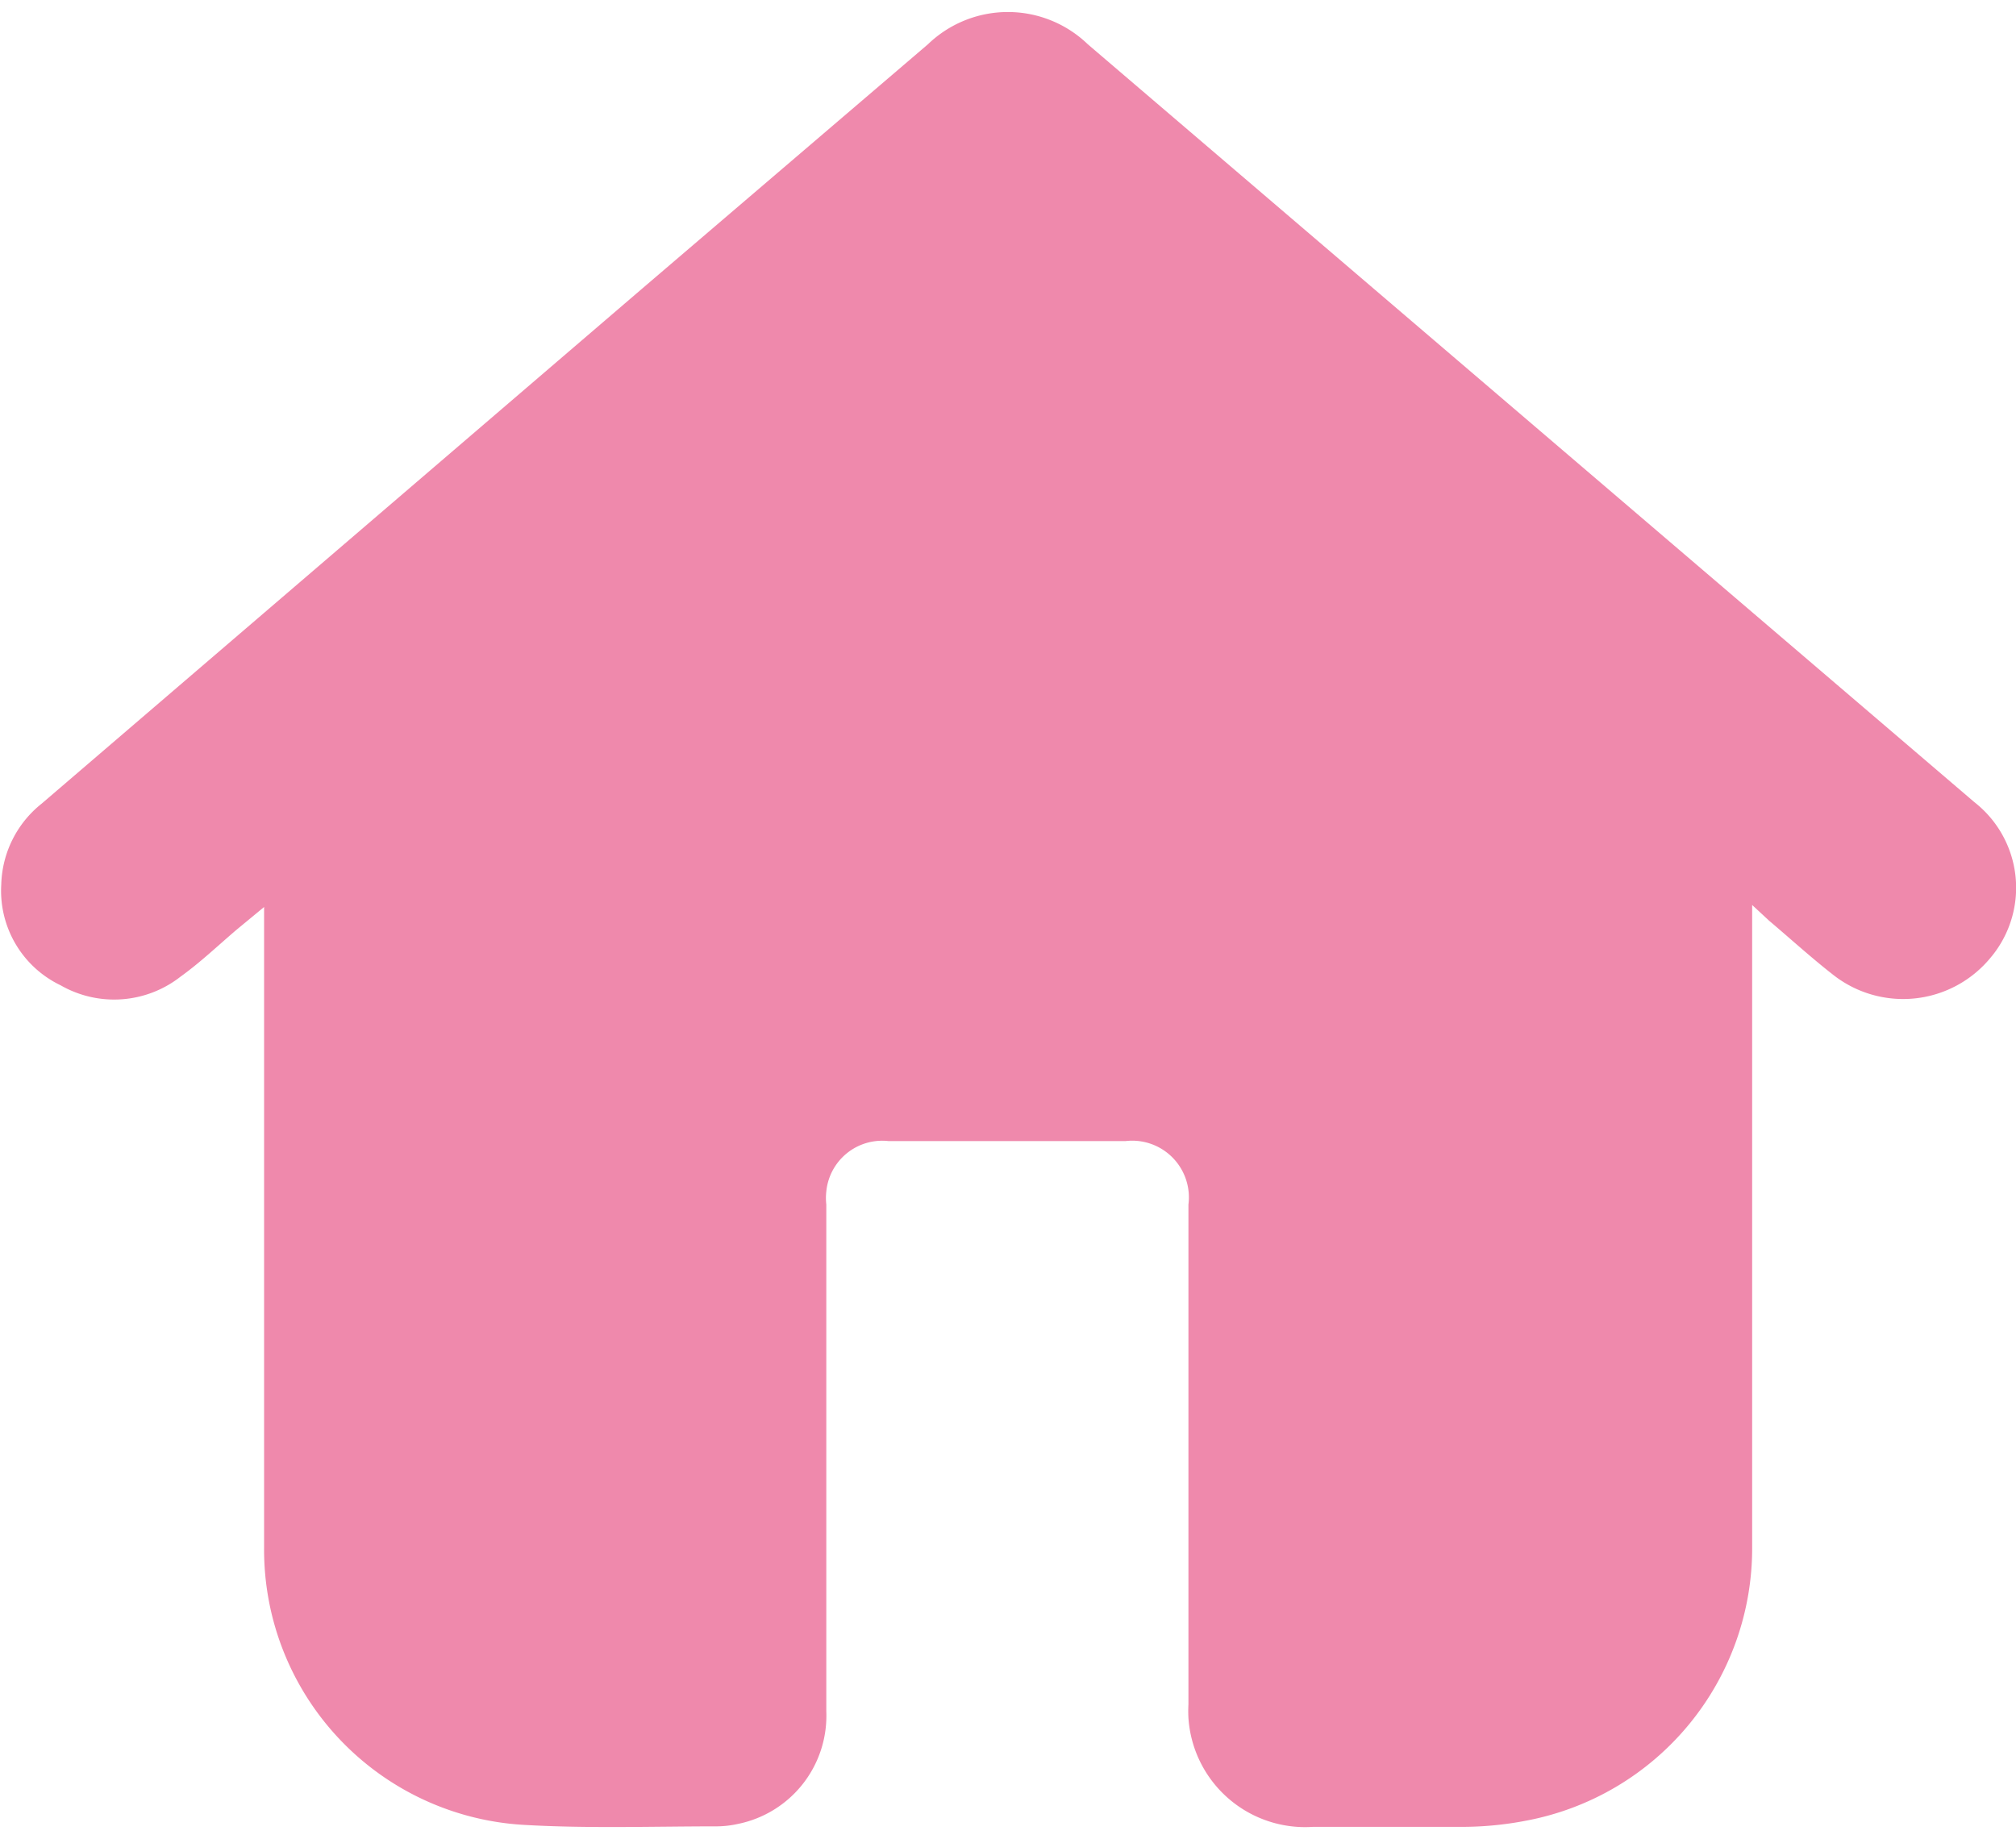
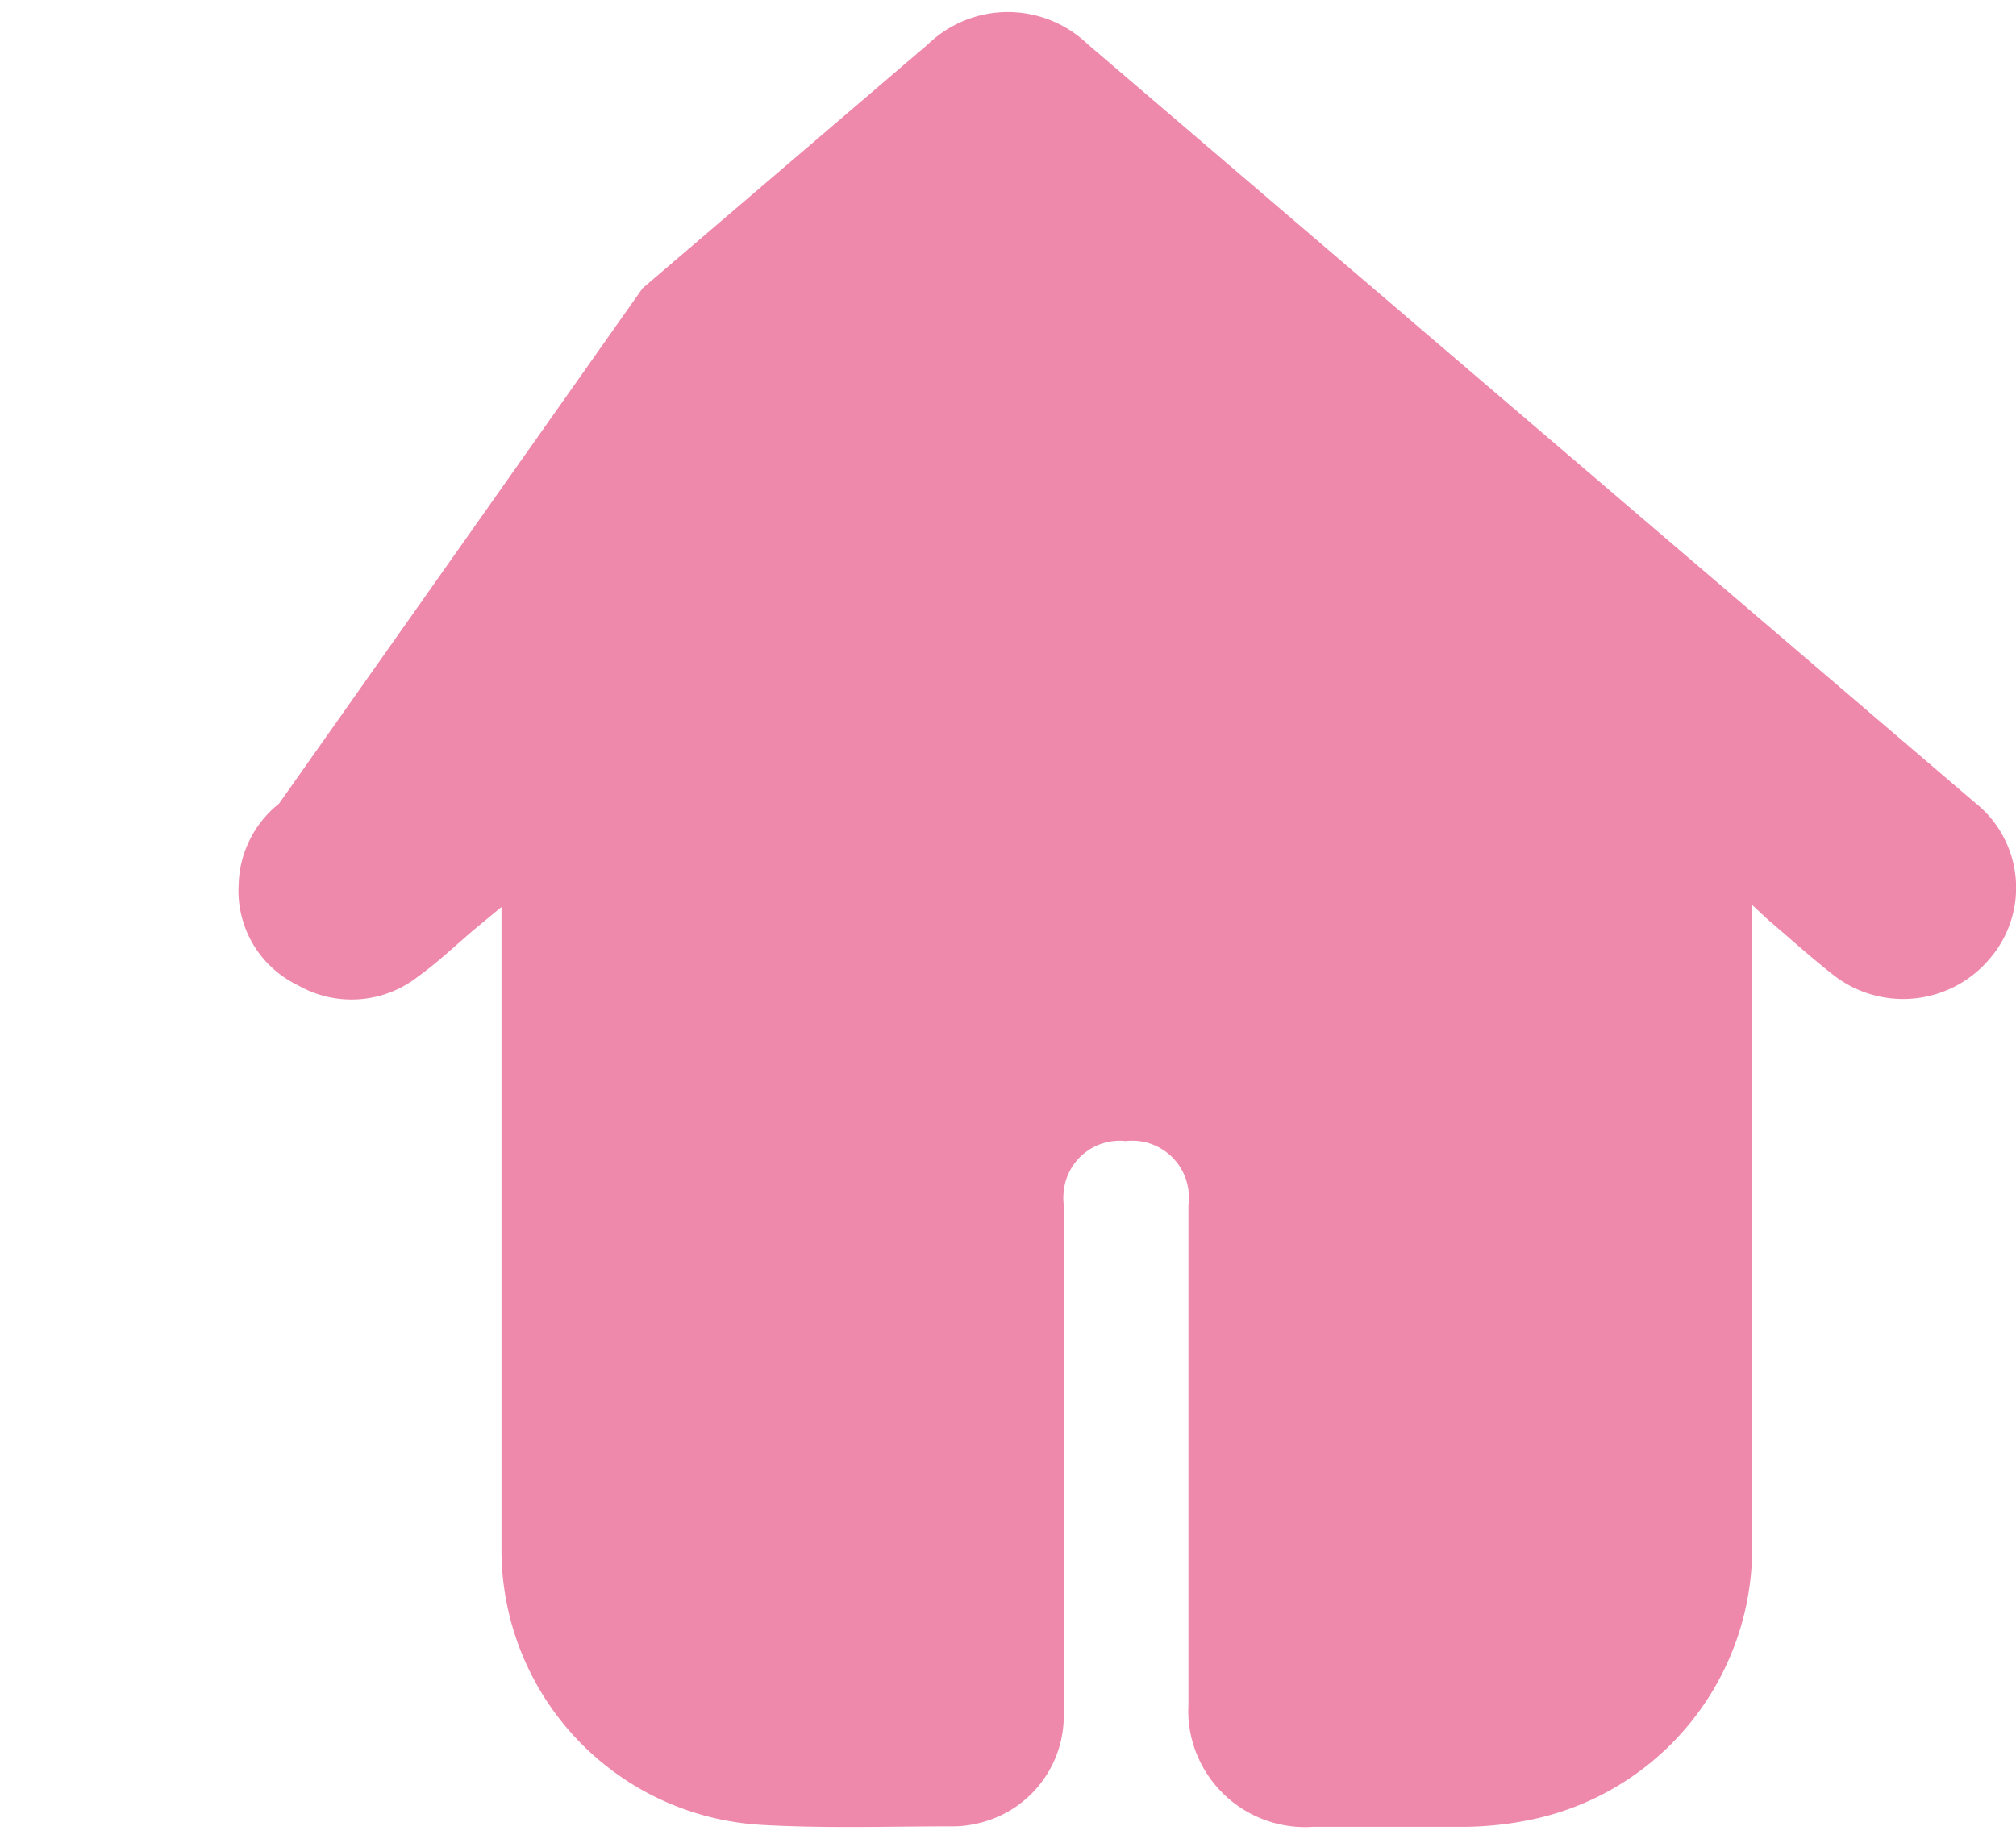
<svg xmlns="http://www.w3.org/2000/svg" id="icon-home" viewBox="0 0 80 73">
  <defs>
    <style>.cls-1{fill:#ef89ac;}</style>
  </defs>
-   <path class="cls-1" d="M69.53,35.92V61.39a11,11,0,0,1-9,10.88,13.39,13.39,0,0,1-2.53.24h-5.9a4.64,4.64,0,0,1-4.94-4.32,4.86,4.86,0,0,1,0-.54V47.81a2.25,2.25,0,0,0-2.49-2.52H35.25a2.23,2.23,0,0,0-2.46,2,2.26,2.26,0,0,0,0,.52V67.93a4.38,4.38,0,0,1-3.49,4.46,4,4,0,0,1-.84.1c-2.57,0-5.14.09-7.7-.06a10.94,10.94,0,0,1-10.28-11V36l-1.09.9c-.74.63-1.44,1.3-2.22,1.86a4.27,4.27,0,0,1-4.76.35,4.16,4.16,0,0,1-2.36-4,4.24,4.24,0,0,1,1.6-3.21L25.5,11.44,36.82,1.76a4.57,4.57,0,0,1,6.35,0L78.35,31.84a4.31,4.31,0,0,1,.74,6.05L79,38a4.49,4.49,0,0,1-6.27.68c-.87-.68-1.68-1.42-2.52-2.13Z" />
+   <path class="cls-1" d="M69.53,35.92V61.39a11,11,0,0,1-9,10.88,13.39,13.39,0,0,1-2.53.24h-5.9a4.64,4.64,0,0,1-4.94-4.32,4.86,4.86,0,0,1,0-.54V47.81a2.25,2.25,0,0,0-2.49-2.52a2.23,2.23,0,0,0-2.46,2,2.26,2.26,0,0,0,0,.52V67.93a4.38,4.38,0,0,1-3.49,4.46,4,4,0,0,1-.84.1c-2.57,0-5.14.09-7.7-.06a10.94,10.94,0,0,1-10.28-11V36l-1.09.9c-.74.63-1.44,1.3-2.22,1.86a4.27,4.27,0,0,1-4.76.35,4.16,4.16,0,0,1-2.36-4,4.24,4.24,0,0,1,1.6-3.21L25.5,11.44,36.82,1.76a4.57,4.57,0,0,1,6.35,0L78.35,31.84a4.31,4.31,0,0,1,.74,6.05L79,38a4.49,4.49,0,0,1-6.27.68c-.87-.68-1.68-1.42-2.52-2.13Z" />
</svg>